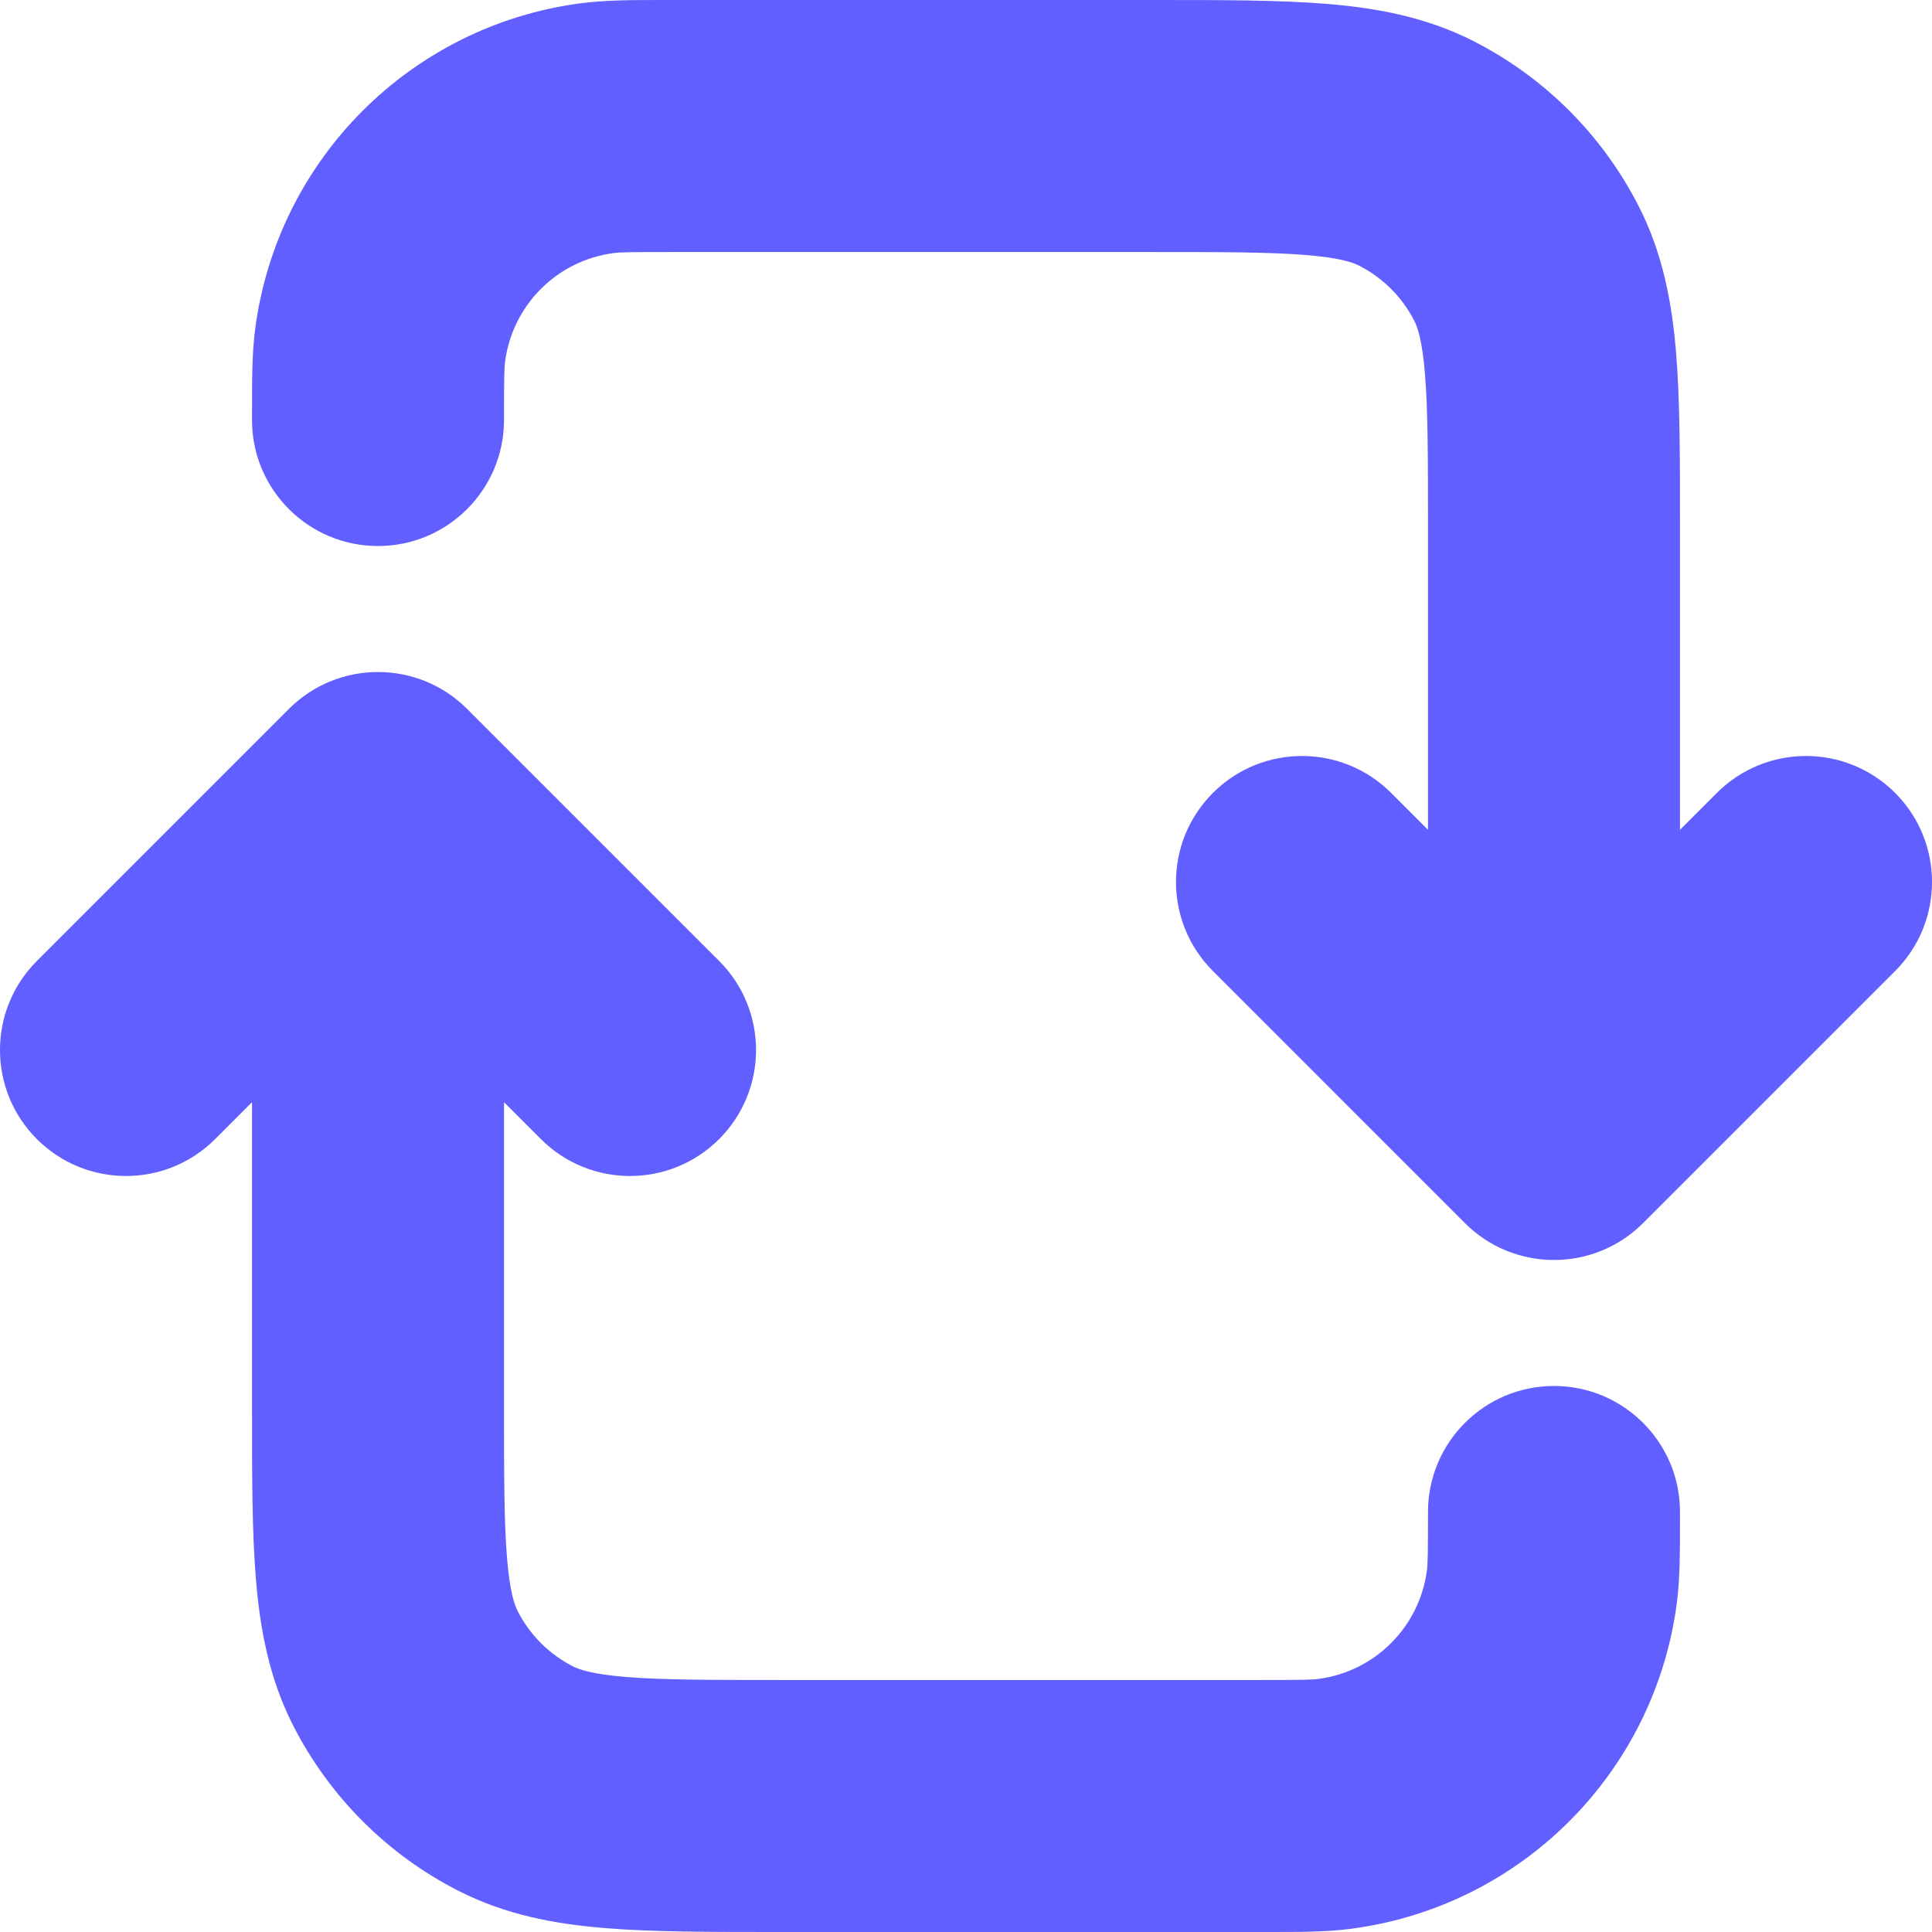
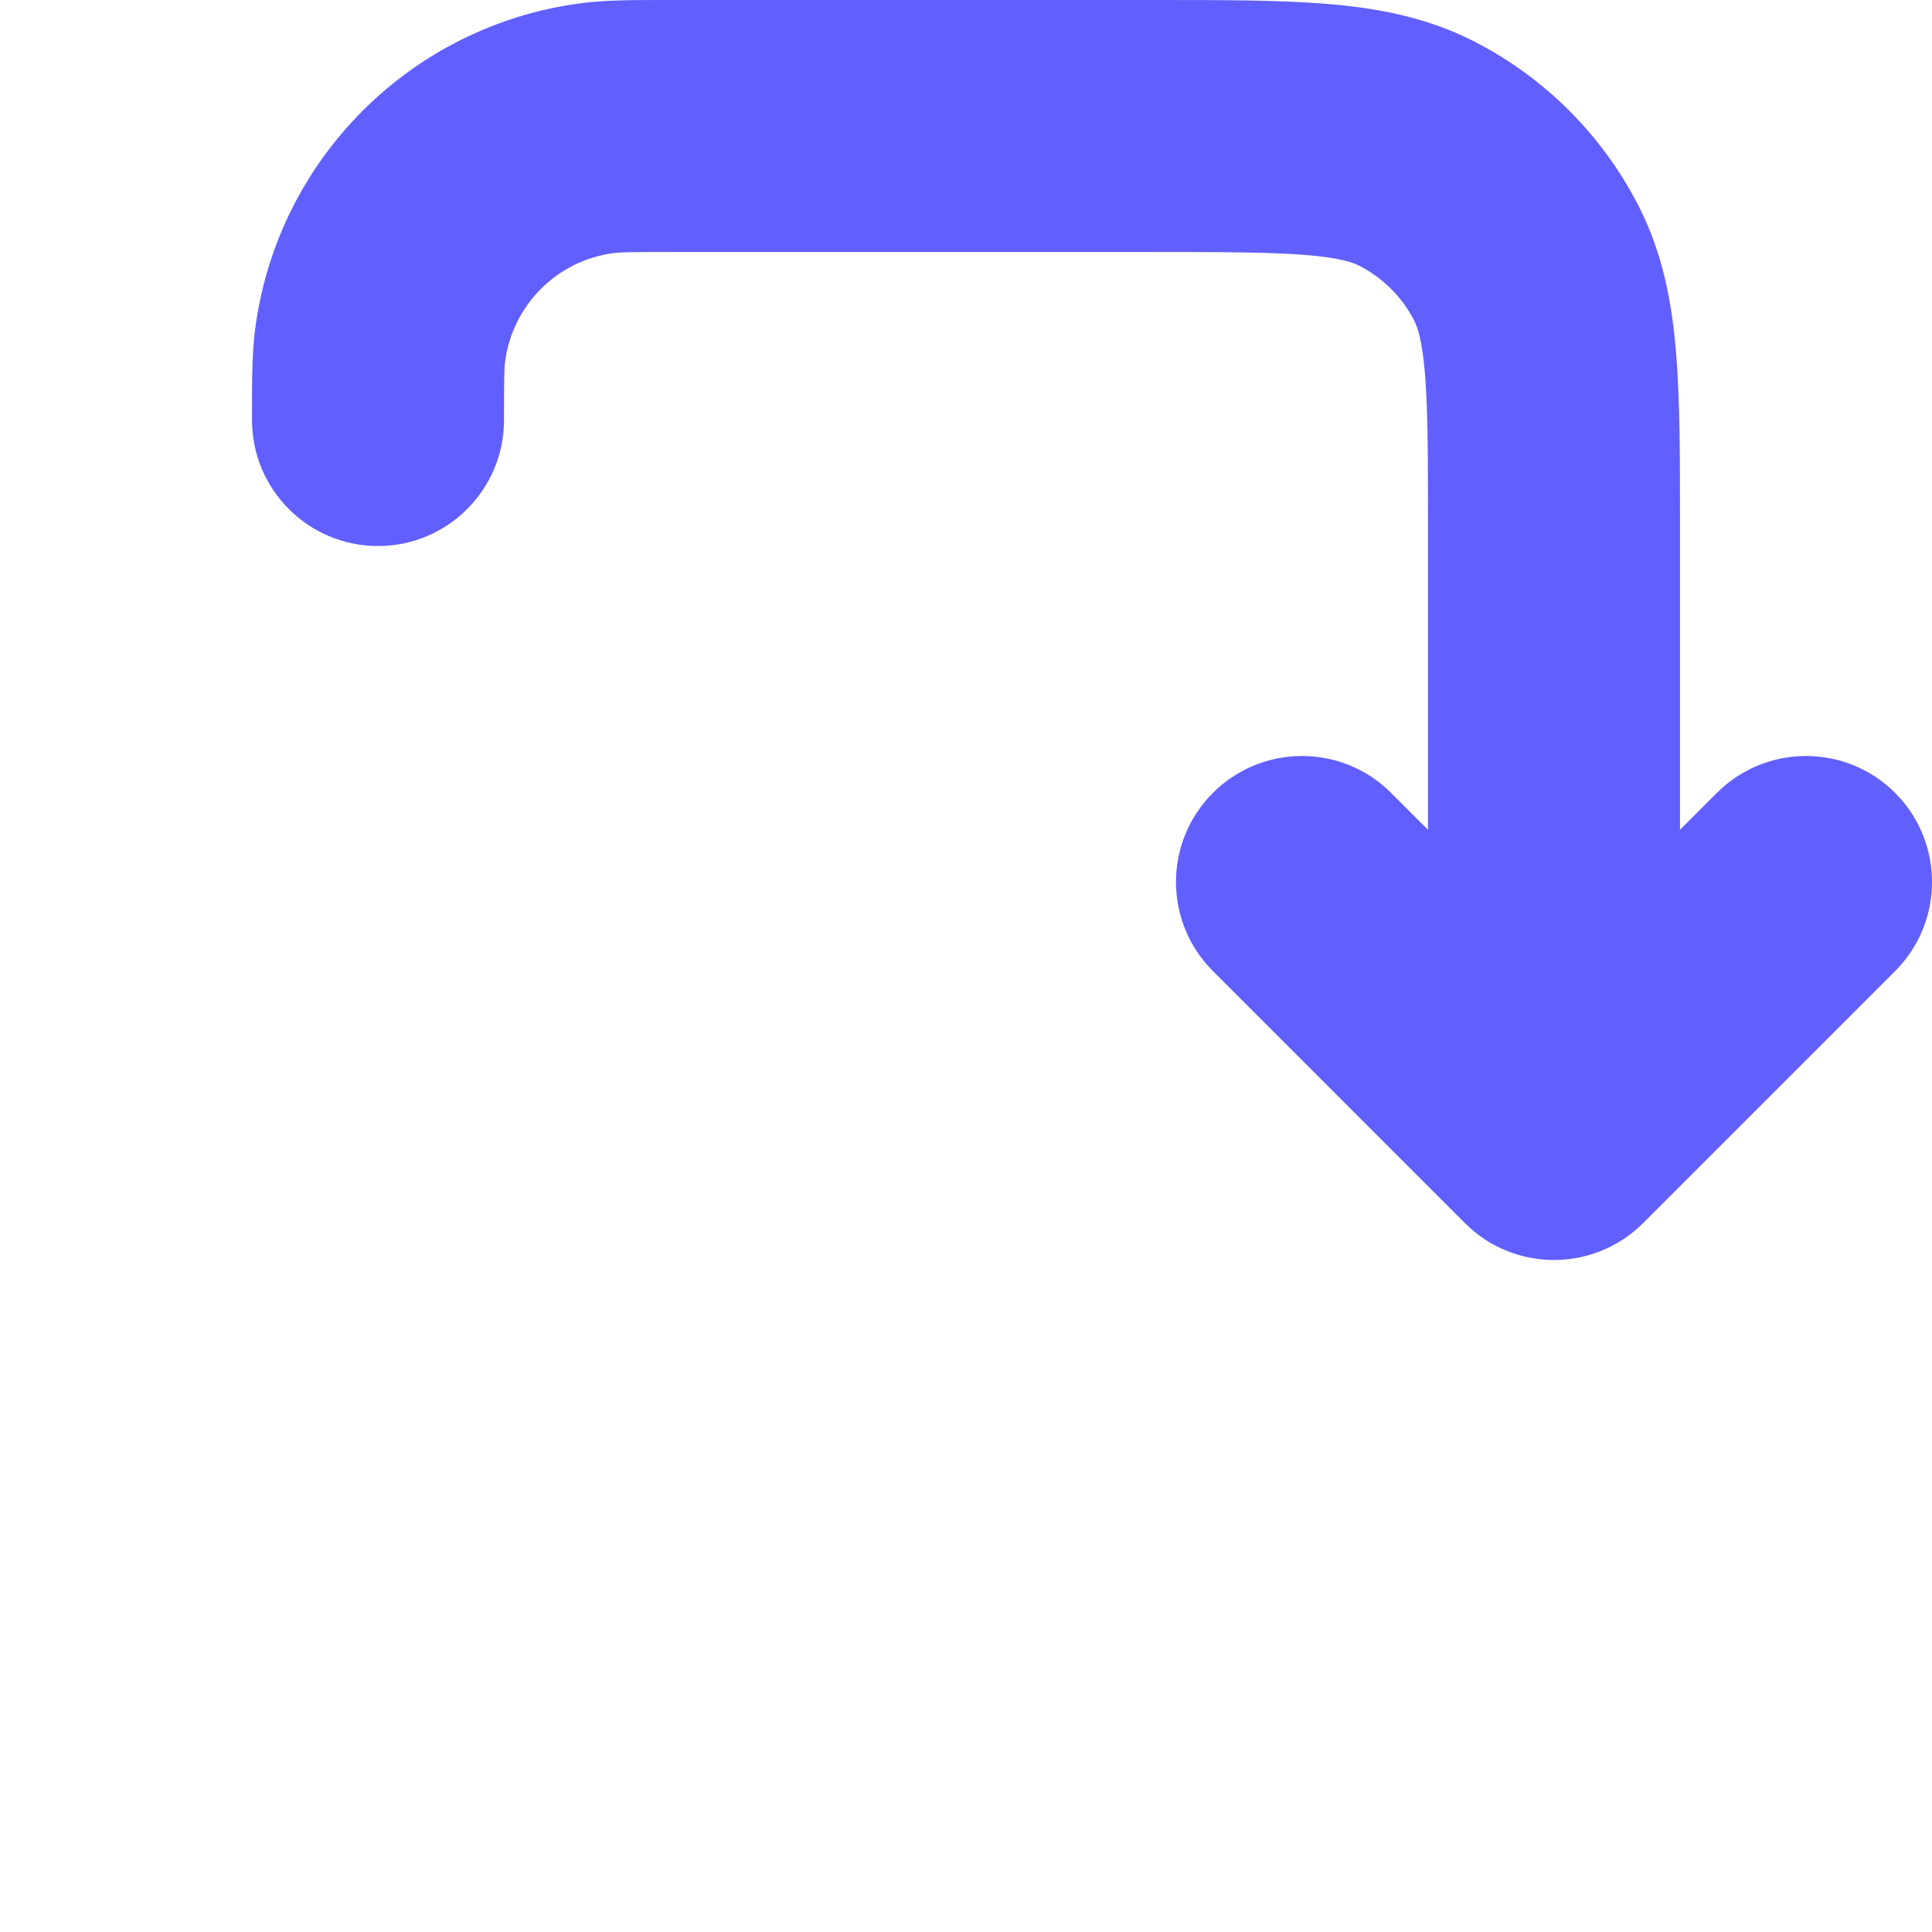
<svg xmlns="http://www.w3.org/2000/svg" width="32" height="32" viewBox="0 0 32 32" fill="none">
  <path d="M8.348 6.957C8.348 6.244 8.352 6.09 8.366 5.989C8.489 5.052 9.226 4.315 10.162 4.192C10.264 4.178 10.418 4.174 11.13 4.174H19.061C20.264 4.174 21.041 4.176 21.632 4.224C22.199 4.27 22.41 4.349 22.513 4.401C22.905 4.602 23.225 4.921 23.425 5.313C23.477 5.417 23.556 5.627 23.602 6.194C23.651 6.785 23.652 7.562 23.652 8.765V13.744L23.041 13.133C22.226 12.318 20.904 12.318 20.09 13.133C19.274 13.948 19.274 15.269 20.09 16.084L24.263 20.258C25.078 21.073 26.4 21.073 27.215 20.258L31.389 16.084C32.204 15.269 32.204 13.948 31.389 13.133C30.574 12.318 29.252 12.318 28.437 13.133L27.826 13.744V8.685C27.826 7.585 27.826 6.636 27.762 5.854C27.695 5.029 27.546 4.208 27.144 3.419C26.543 2.24 25.586 1.283 24.408 0.682C23.618 0.28 22.797 0.131 21.972 0.064C21.191 1.07155e-05 20.241 4.22292e-05 19.141 8.24077e-05L11.014 3.98657e-05C10.484 -0 10.029 -0 9.618 0.054C6.808 0.424 4.597 2.634 4.227 5.444C4.173 5.855 4.174 6.31 4.174 6.84L4.174 6.957C4.174 8.109 5.108 9.044 6.261 9.044C7.413 9.044 8.348 8.109 8.348 6.957Z" fill="#615FFF" />
-   <path d="M0.611 15.916C-0.204 16.731 -0.204 18.052 0.611 18.867C1.426 19.682 2.748 19.682 3.563 18.867L4.174 18.256V23.315C4.174 24.415 4.174 25.364 4.238 26.146C4.305 26.971 4.454 27.792 4.856 28.581C5.457 29.759 6.414 30.717 7.592 31.317C8.382 31.72 9.203 31.869 10.028 31.936C10.809 32 11.759 32 12.859 32L20.986 32C21.516 32 21.971 32.001 22.382 31.946C25.192 31.576 27.403 29.366 27.773 26.556C27.827 26.145 27.826 25.69 27.826 25.16L27.826 25.043C27.826 23.891 26.892 22.956 25.739 22.956C24.587 22.956 23.652 23.891 23.652 25.043C23.652 25.756 23.648 25.91 23.634 26.012C23.511 26.948 22.774 27.685 21.838 27.808C21.736 27.822 21.582 27.826 20.87 27.826H12.939C11.736 27.826 10.959 27.824 10.368 27.776C9.801 27.73 9.591 27.651 9.487 27.599C9.095 27.398 8.775 27.079 8.575 26.686C8.523 26.583 8.444 26.373 8.398 25.806C8.349 25.215 8.348 24.438 8.348 23.235V18.256L8.959 18.867C9.774 19.682 11.095 19.682 11.911 18.867C12.726 18.052 12.726 16.731 11.911 15.916L7.737 11.742C6.922 10.927 5.6 10.927 4.785 11.742L0.611 15.916Z" fill="#615FFF" />
</svg>